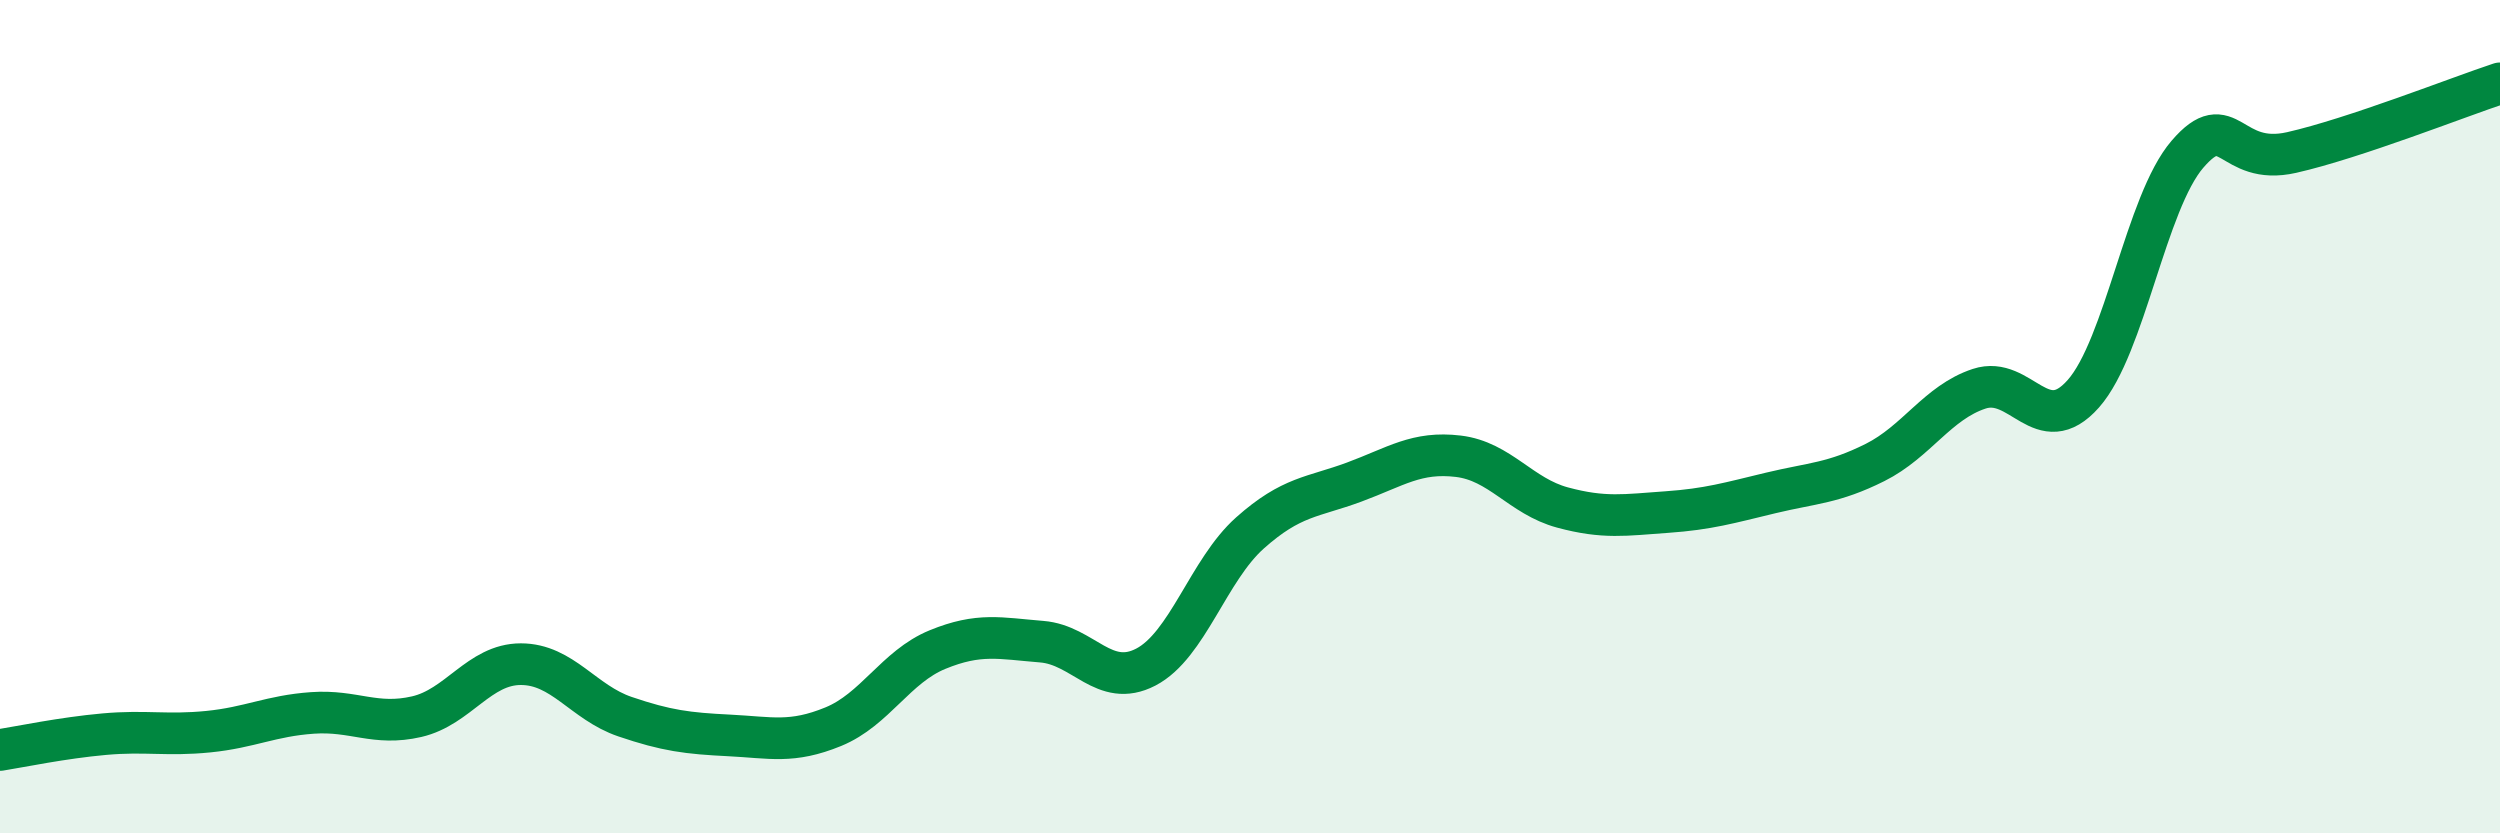
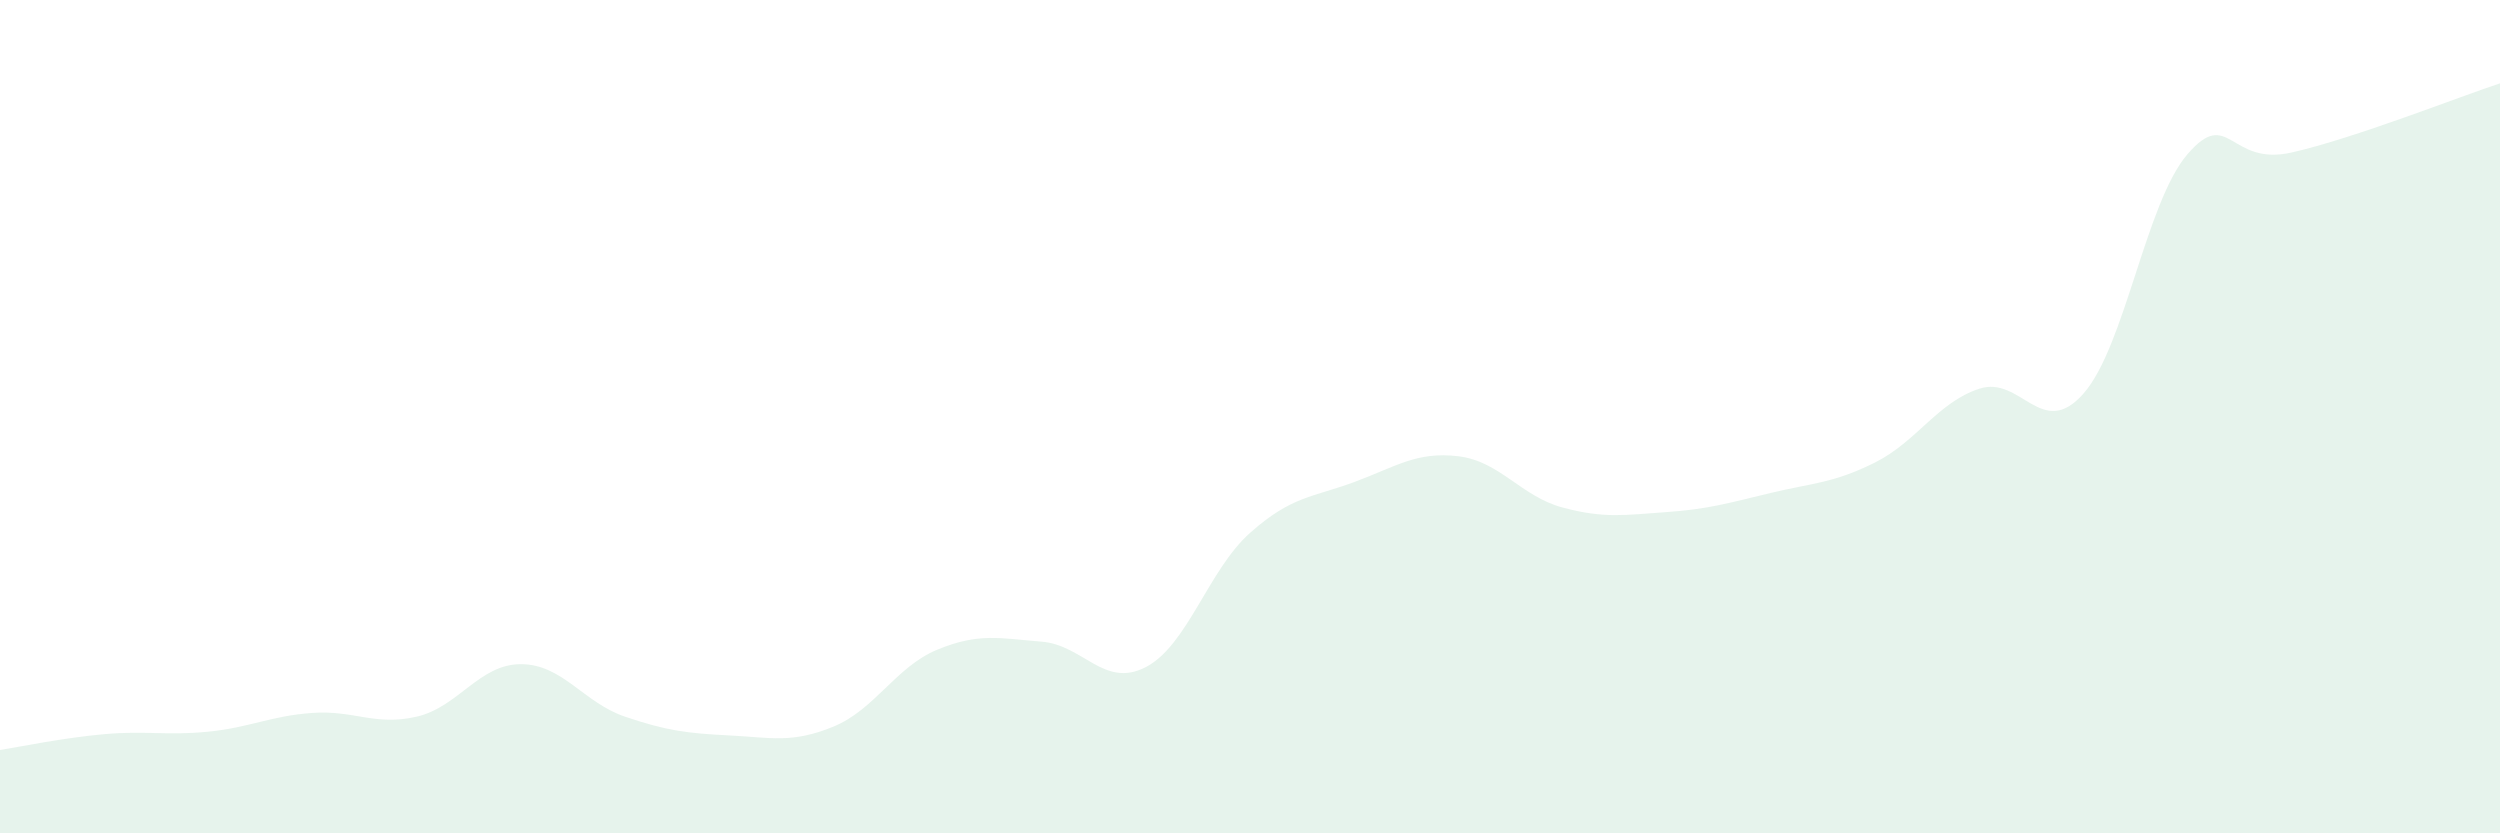
<svg xmlns="http://www.w3.org/2000/svg" width="60" height="20" viewBox="0 0 60 20">
  <path d="M 0,18 C 0.5,17.92 1.5,17.71 2.5,17.62 C 3.5,17.53 4,17.66 5,17.56 C 6,17.46 6.5,17.18 7.5,17.11 C 8.5,17.04 9,17.43 10,17.2 C 11,16.97 11.5,15.94 12.5,15.94 C 13.5,15.94 14,16.86 15,17.2 C 16,17.54 16.5,17.6 17.5,17.65 C 18.5,17.7 19,17.85 20,17.44 C 21,17.03 21.5,16 22.5,15.59 C 23.5,15.18 24,15.32 25,15.4 C 26,15.48 26.5,16.53 27.5,16.01 C 28.5,15.49 29,13.68 30,12.79 C 31,11.9 31.5,11.94 32.5,11.57 C 33.5,11.2 34,10.83 35,10.95 C 36,11.07 36.5,11.91 37.5,12.18 C 38.5,12.45 39,12.36 40,12.29 C 41,12.22 41.5,12.07 42.5,11.83 C 43.5,11.59 44,11.6 45,11.1 C 46,10.6 46.5,9.66 47.5,9.33 C 48.5,9 49,10.58 50,9.45 C 51,8.32 51.5,4.86 52.5,3.7 C 53.5,2.54 53.5,4 55,3.66 C 56.5,3.32 59,2.33 60,2L60 20L0 20Z" fill="#008740" opacity="0.1" stroke-linecap="round" stroke-linejoin="round" />
-   <path d="M 0,18 C 0.5,17.92 1.5,17.71 2.5,17.62 C 3.5,17.53 4,17.66 5,17.56 C 6,17.46 6.5,17.18 7.5,17.11 C 8.5,17.04 9,17.43 10,17.2 C 11,16.97 11.5,15.94 12.5,15.94 C 13.5,15.94 14,16.86 15,17.2 C 16,17.54 16.5,17.6 17.5,17.65 C 18.5,17.7 19,17.85 20,17.44 C 21,17.03 21.5,16 22.5,15.59 C 23.5,15.18 24,15.32 25,15.4 C 26,15.48 26.5,16.53 27.5,16.01 C 28.5,15.49 29,13.68 30,12.79 C 31,11.9 31.5,11.94 32.5,11.57 C 33.5,11.2 34,10.83 35,10.95 C 36,11.07 36.5,11.91 37.5,12.18 C 38.5,12.45 39,12.36 40,12.29 C 41,12.22 41.5,12.07 42.5,11.83 C 43.5,11.59 44,11.6 45,11.1 C 46,10.6 46.5,9.66 47.5,9.33 C 48.5,9 49,10.58 50,9.45 C 51,8.32 51.5,4.86 52.5,3.7 C 53.5,2.54 53.5,4 55,3.66 C 56.5,3.32 59,2.33 60,2" stroke="#008740" stroke-width="1" fill="none" stroke-linecap="round" stroke-linejoin="round" />
</svg>